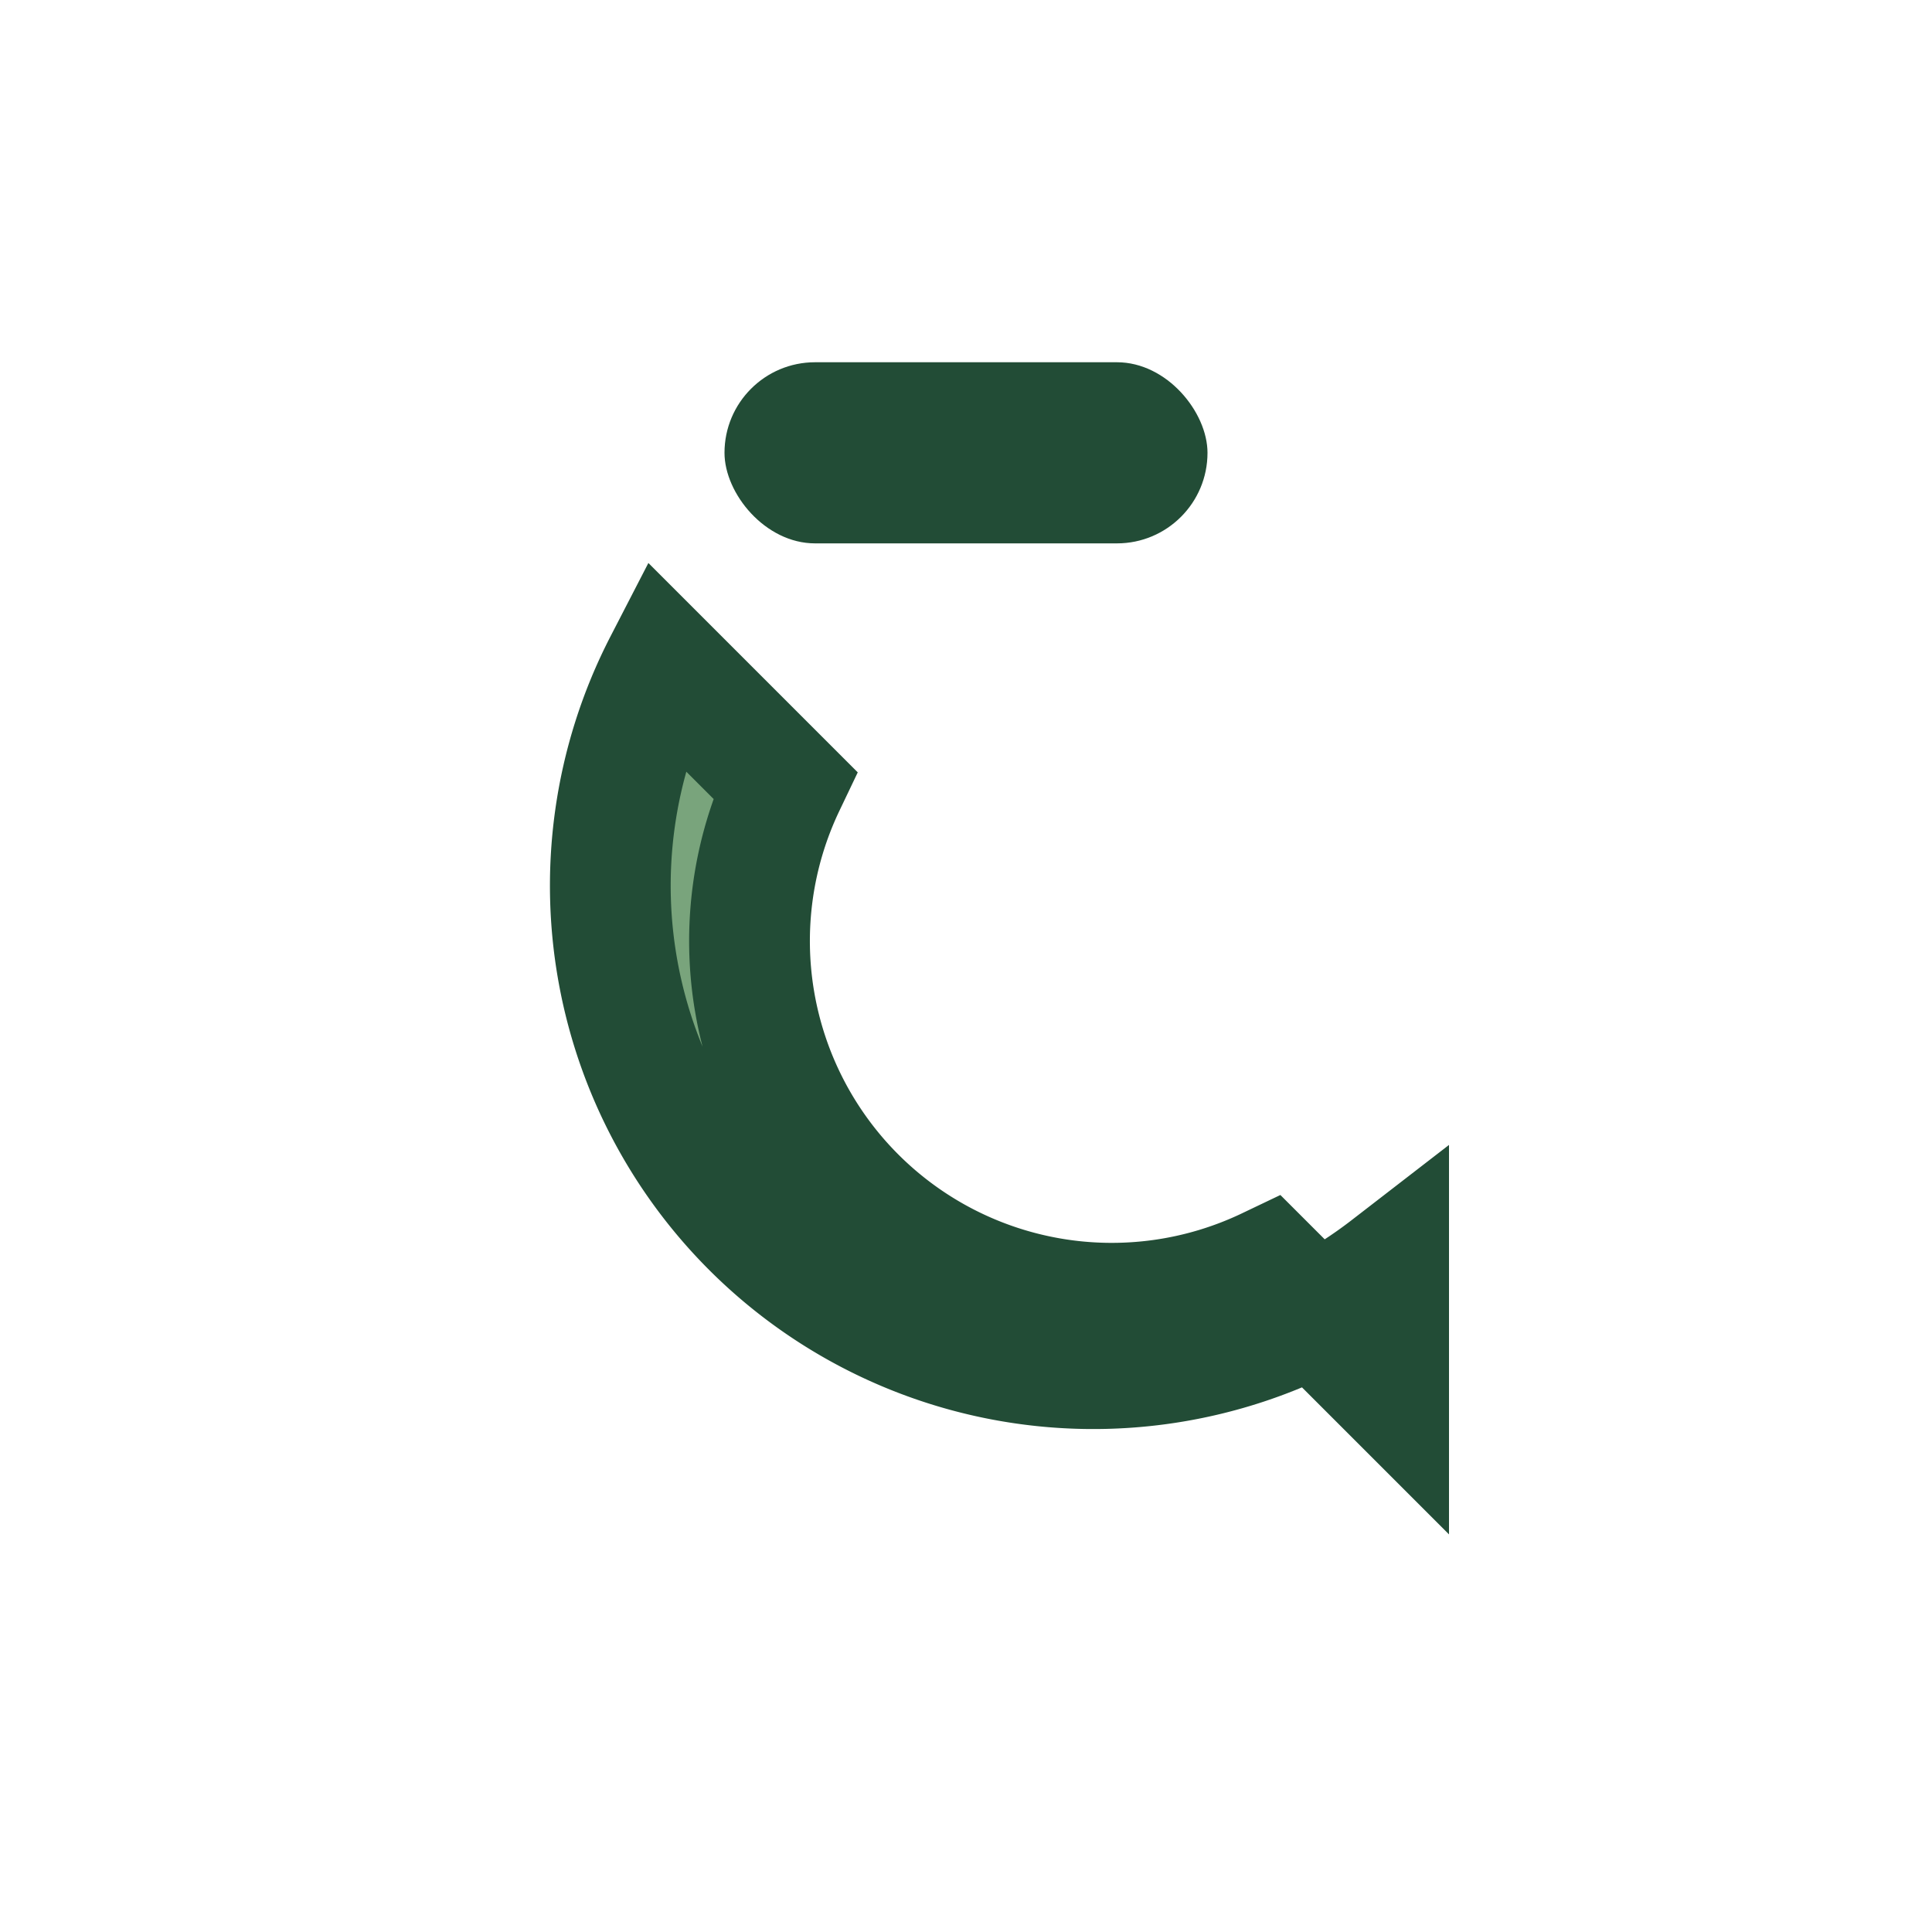
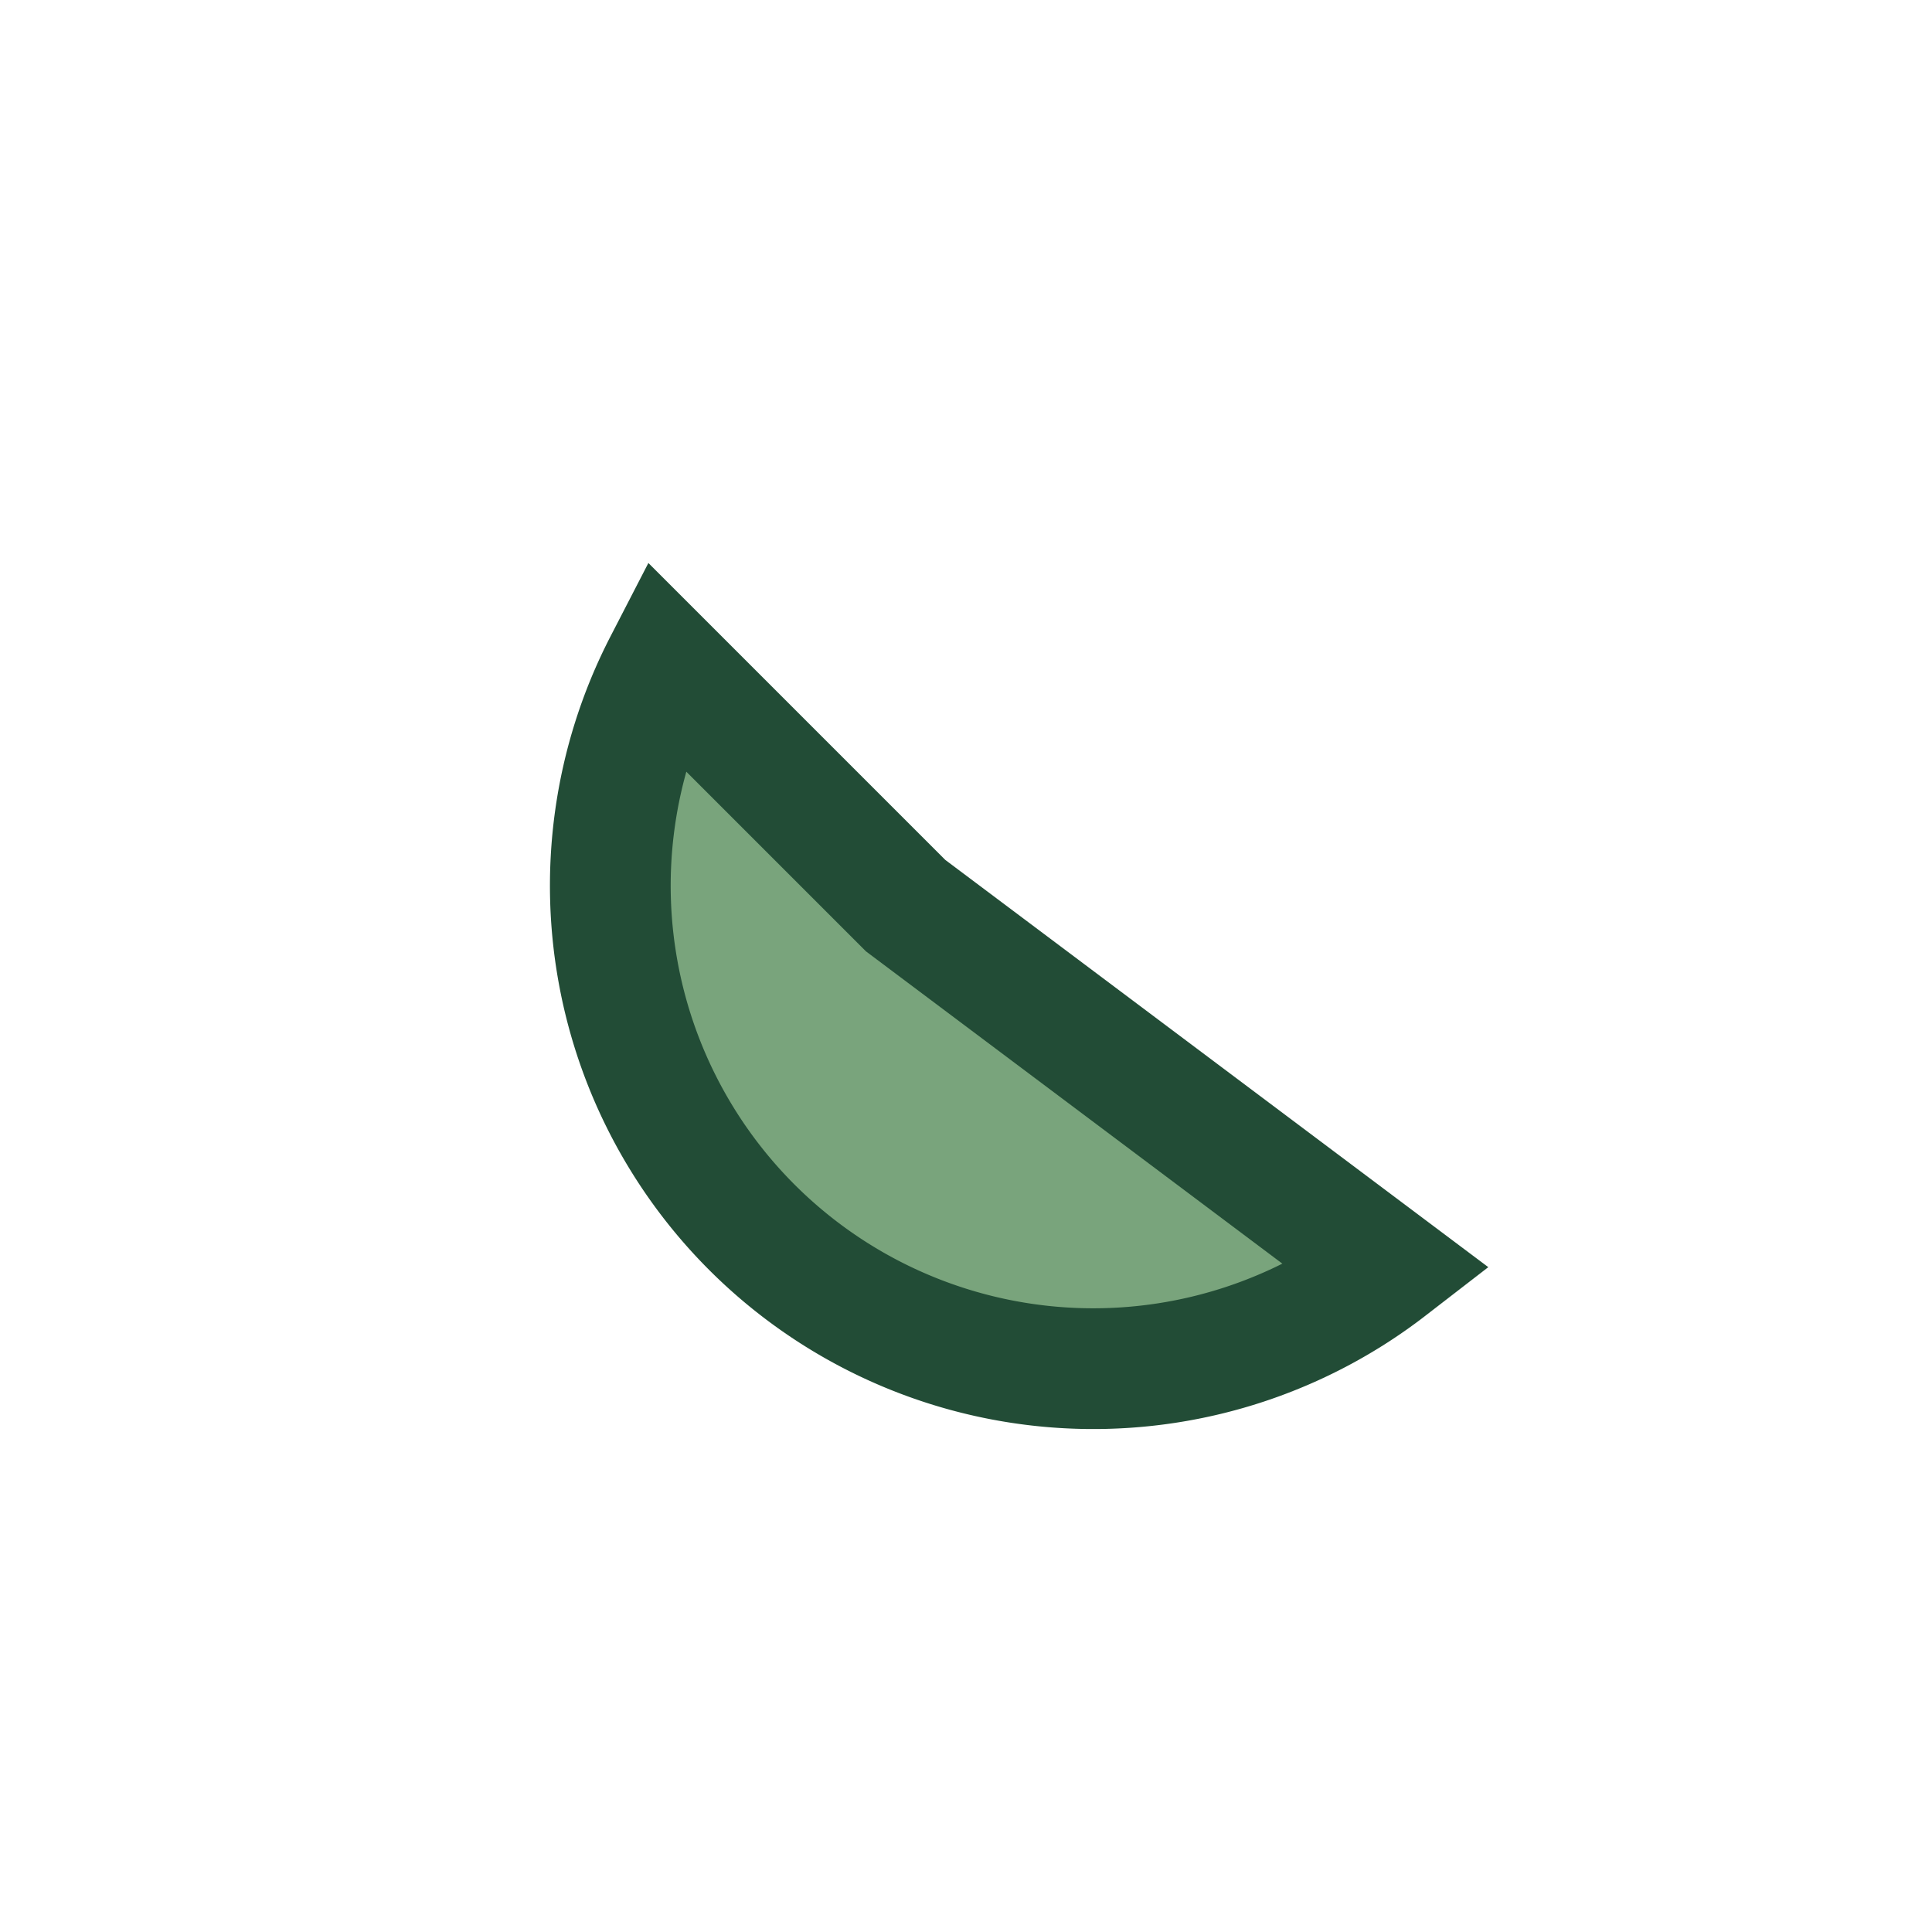
<svg xmlns="http://www.w3.org/2000/svg" width="32" height="32" viewBox="0 0 32 32">
-   <path d="M23 21a8 8 0 0 1-12-10l2 2a6 6 0 0 0 8 8l2 2Z" fill="#79A47C" stroke="#224C36" stroke-width="2" />
-   <rect x="12" y="6" width="8" height="3" rx="1.5" fill="#224C36" />
+   <path d="M23 21a8 8 0 0 1-12-10l2 2l2 2Z" fill="#79A47C" stroke="#224C36" stroke-width="2" />
</svg>